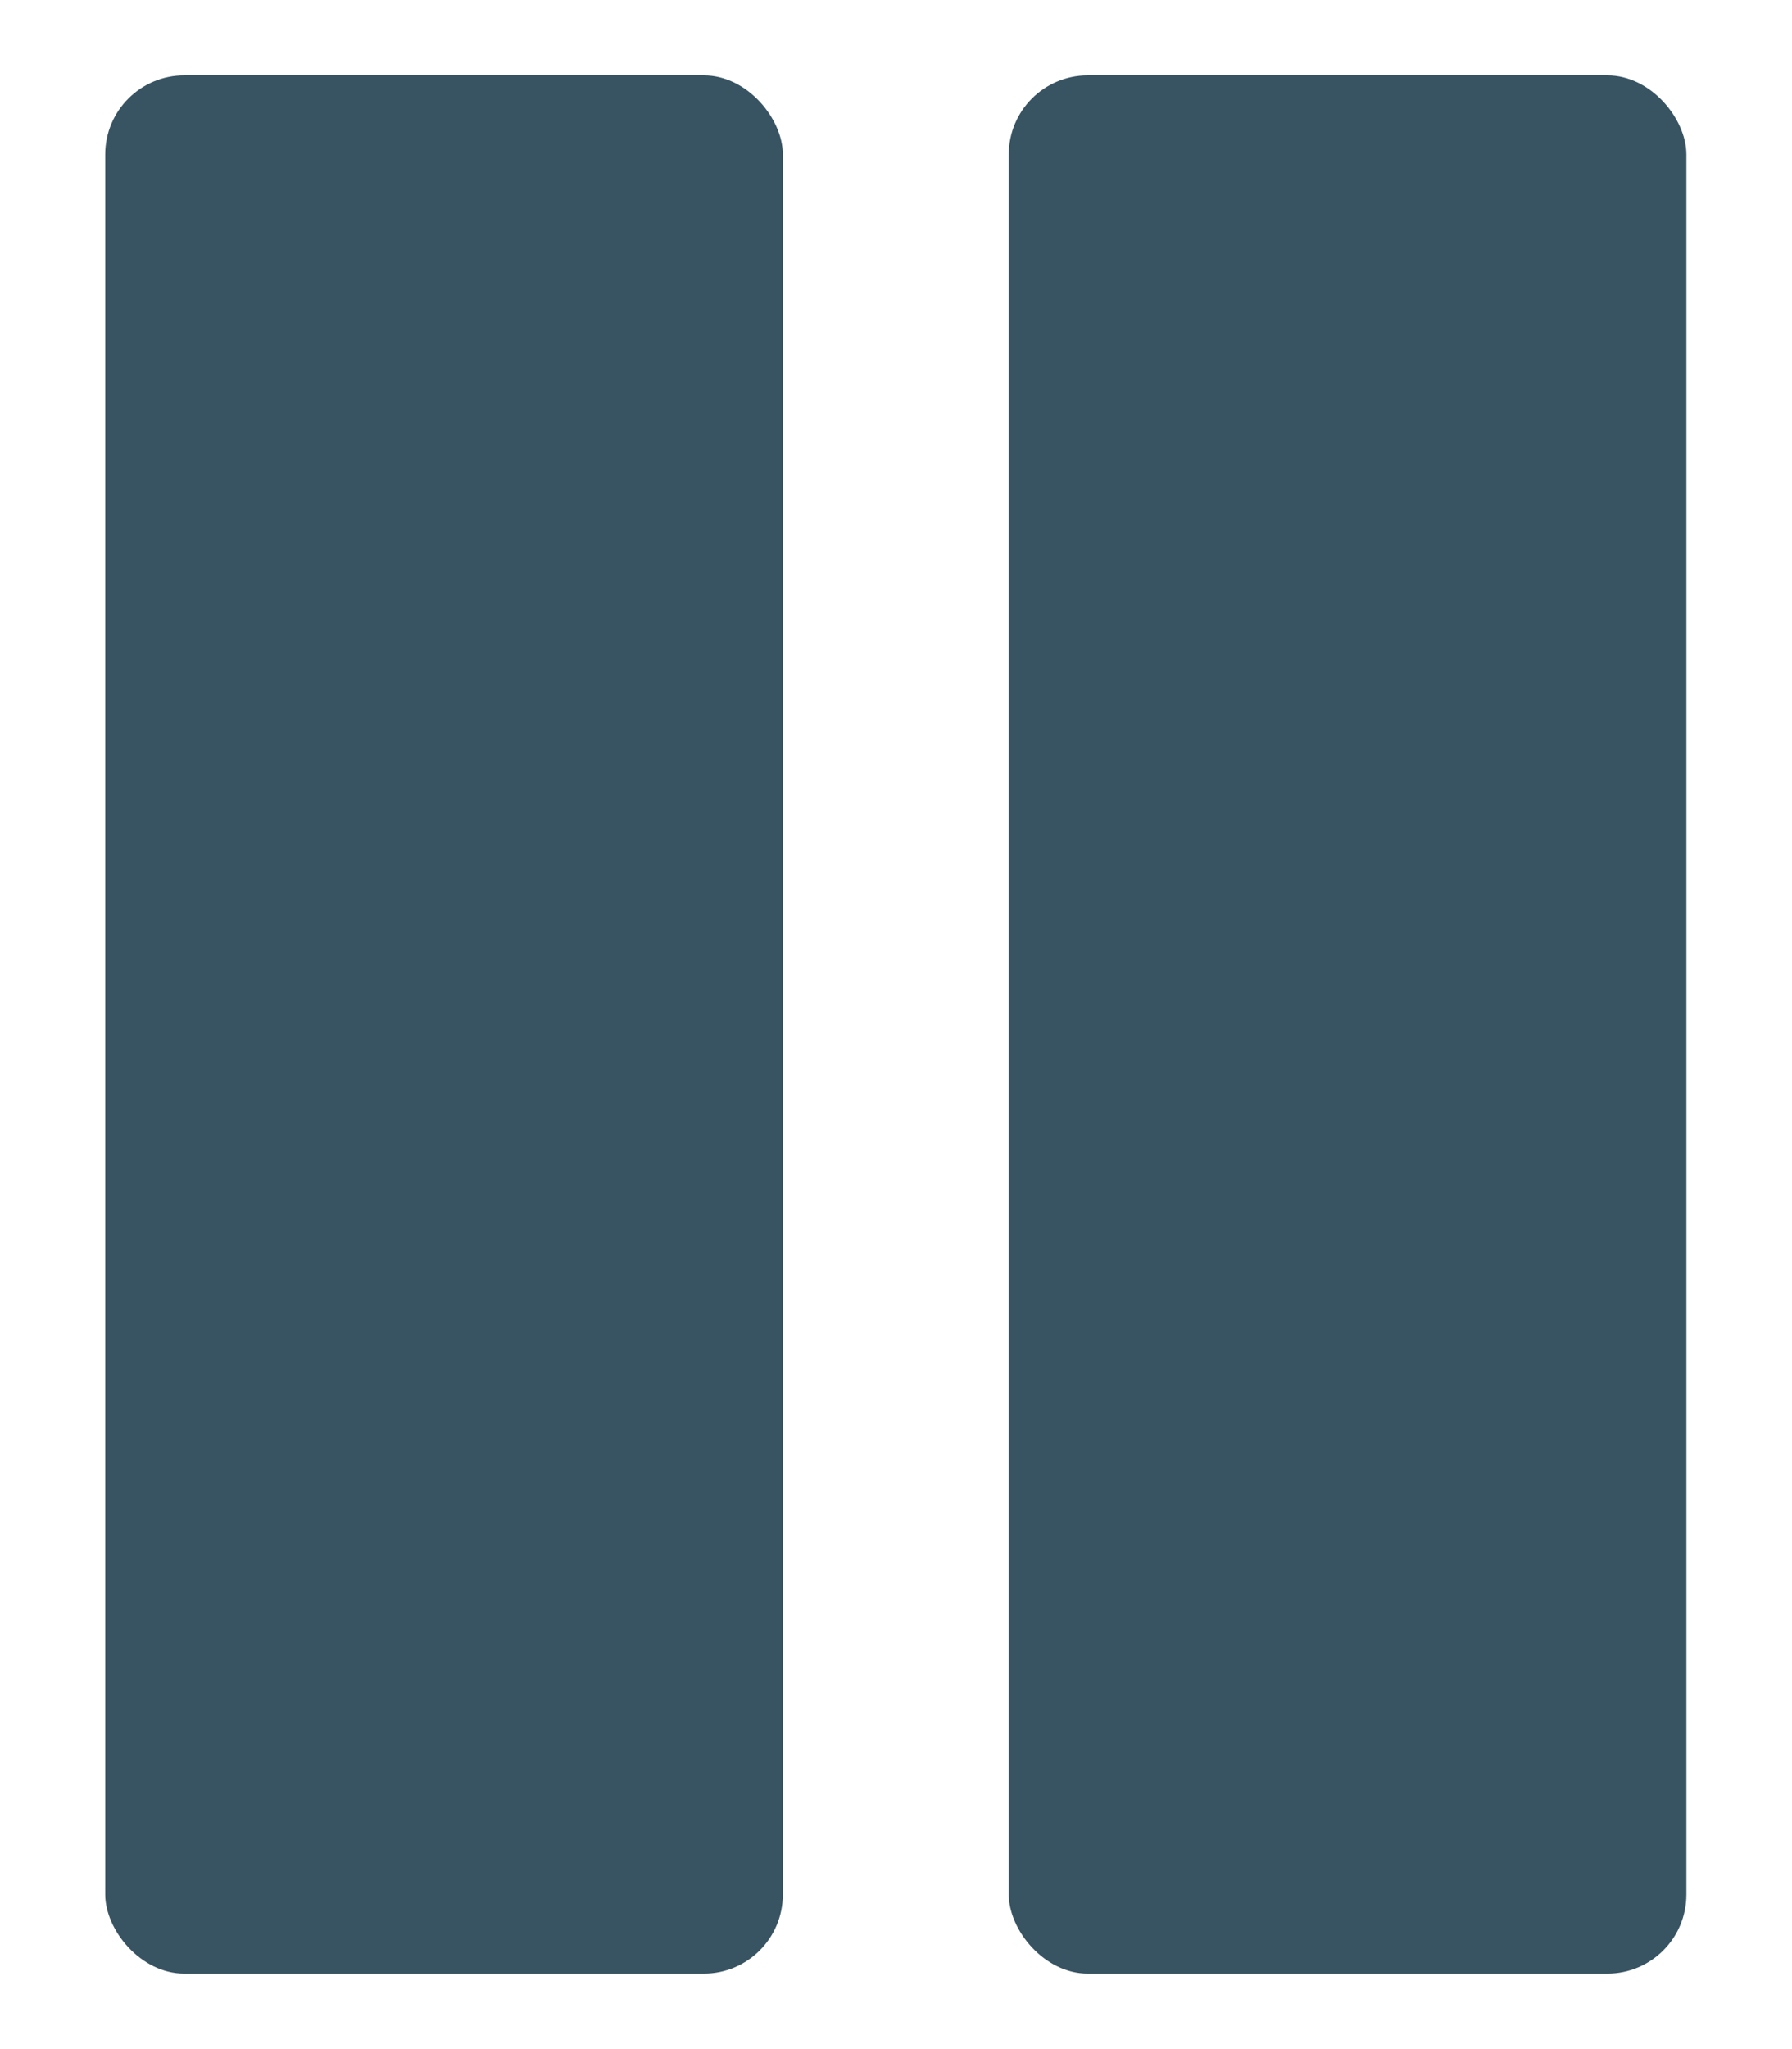
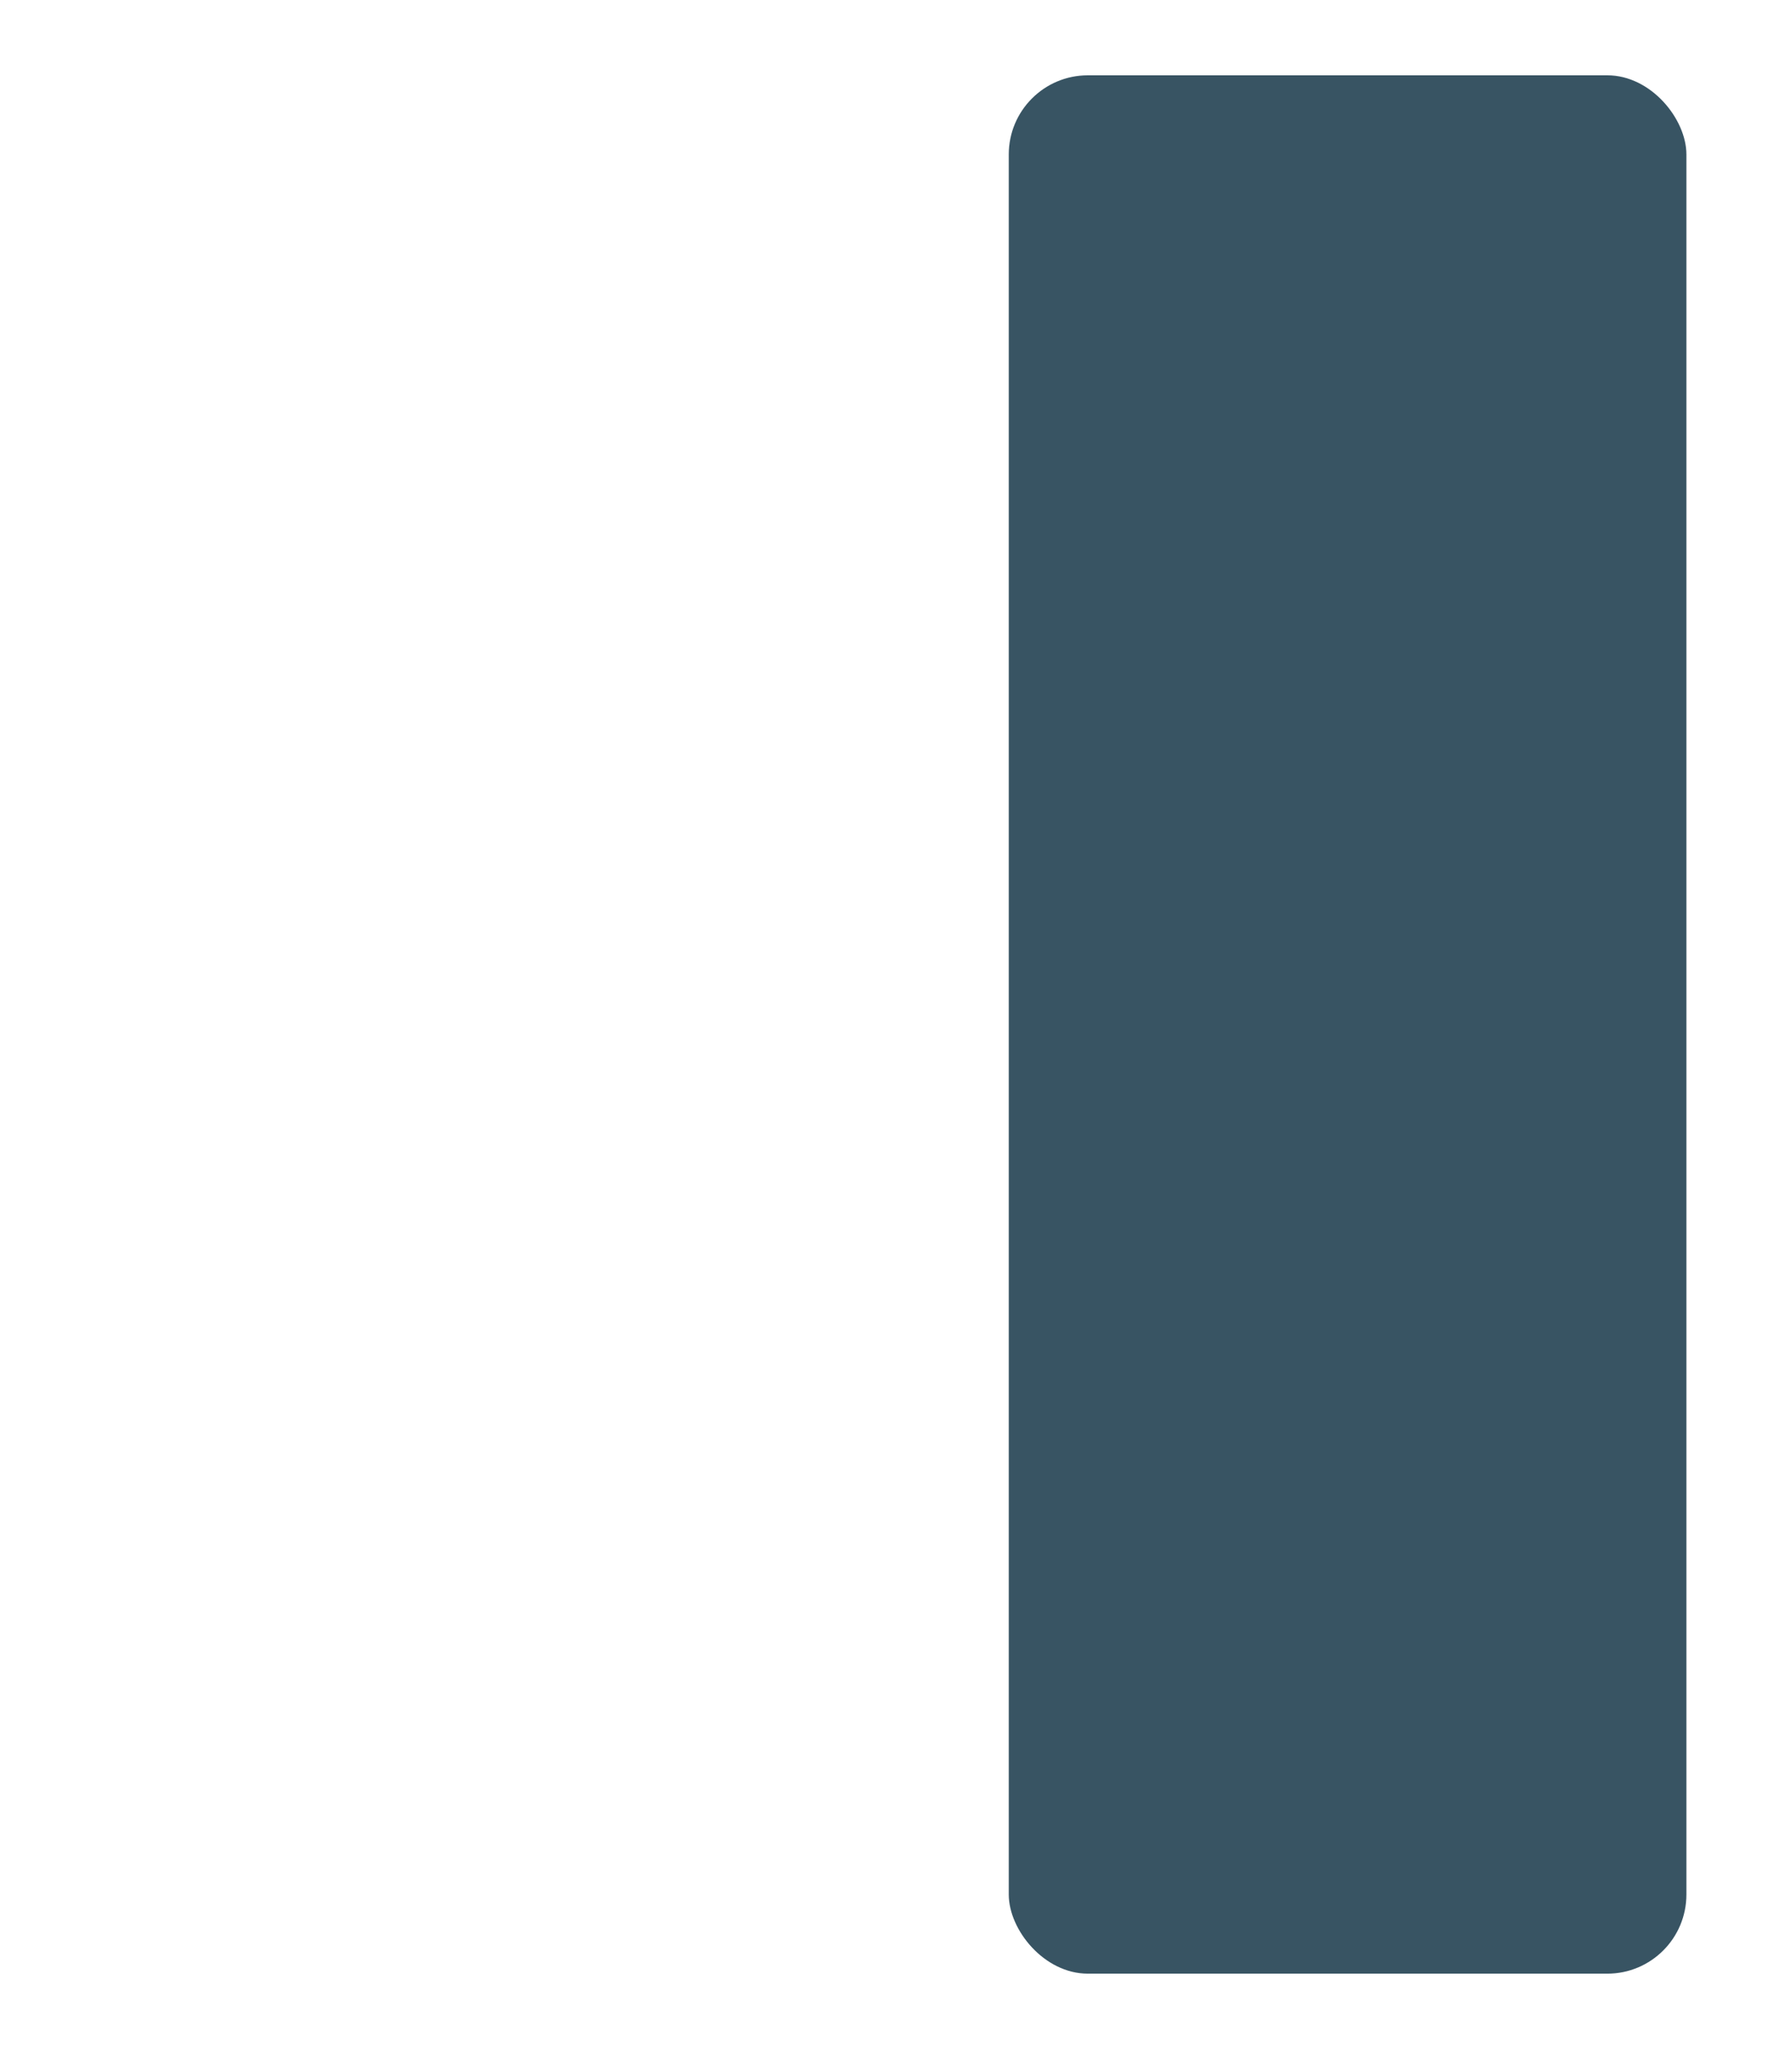
<svg xmlns="http://www.w3.org/2000/svg" width="14" height="16" fill="none">
-   <rect x=".822" y=".588" width="5.294" height="14.823" rx=".618" fill="#385463" />
  <rect x="7.881" y=".588" width="5.294" height="14.823" rx=".618" fill="#385463" />
</svg>